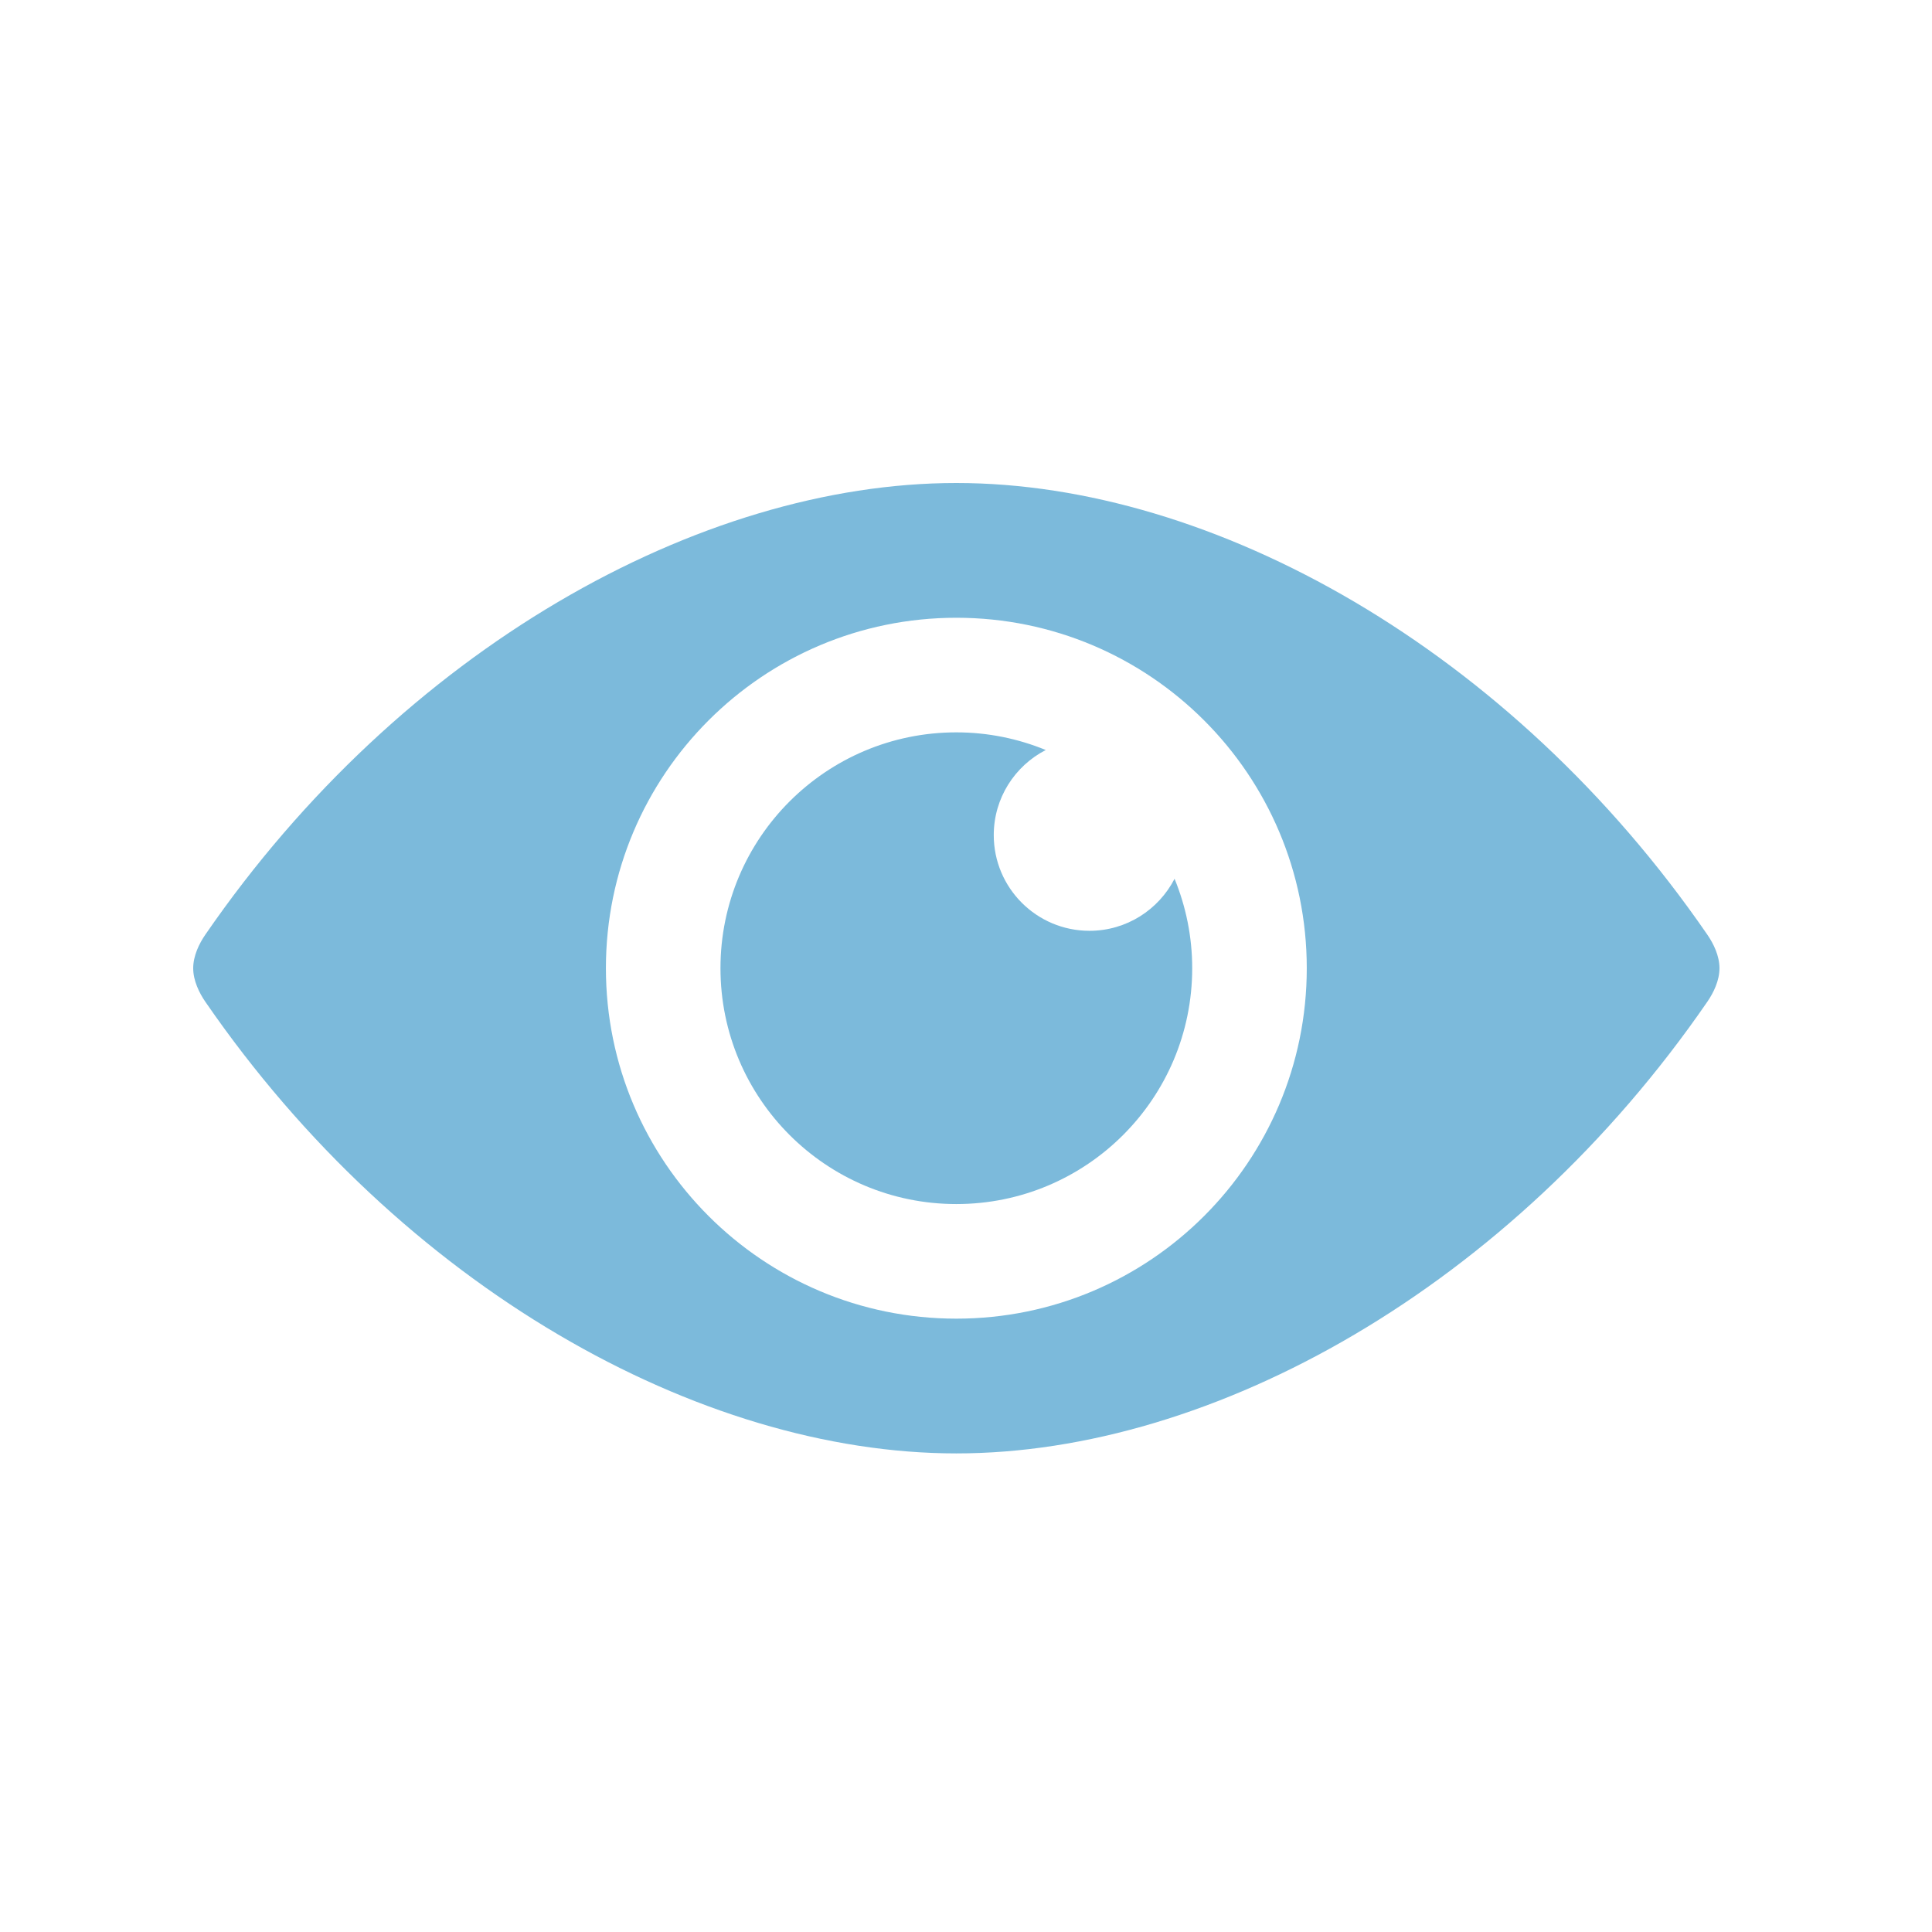
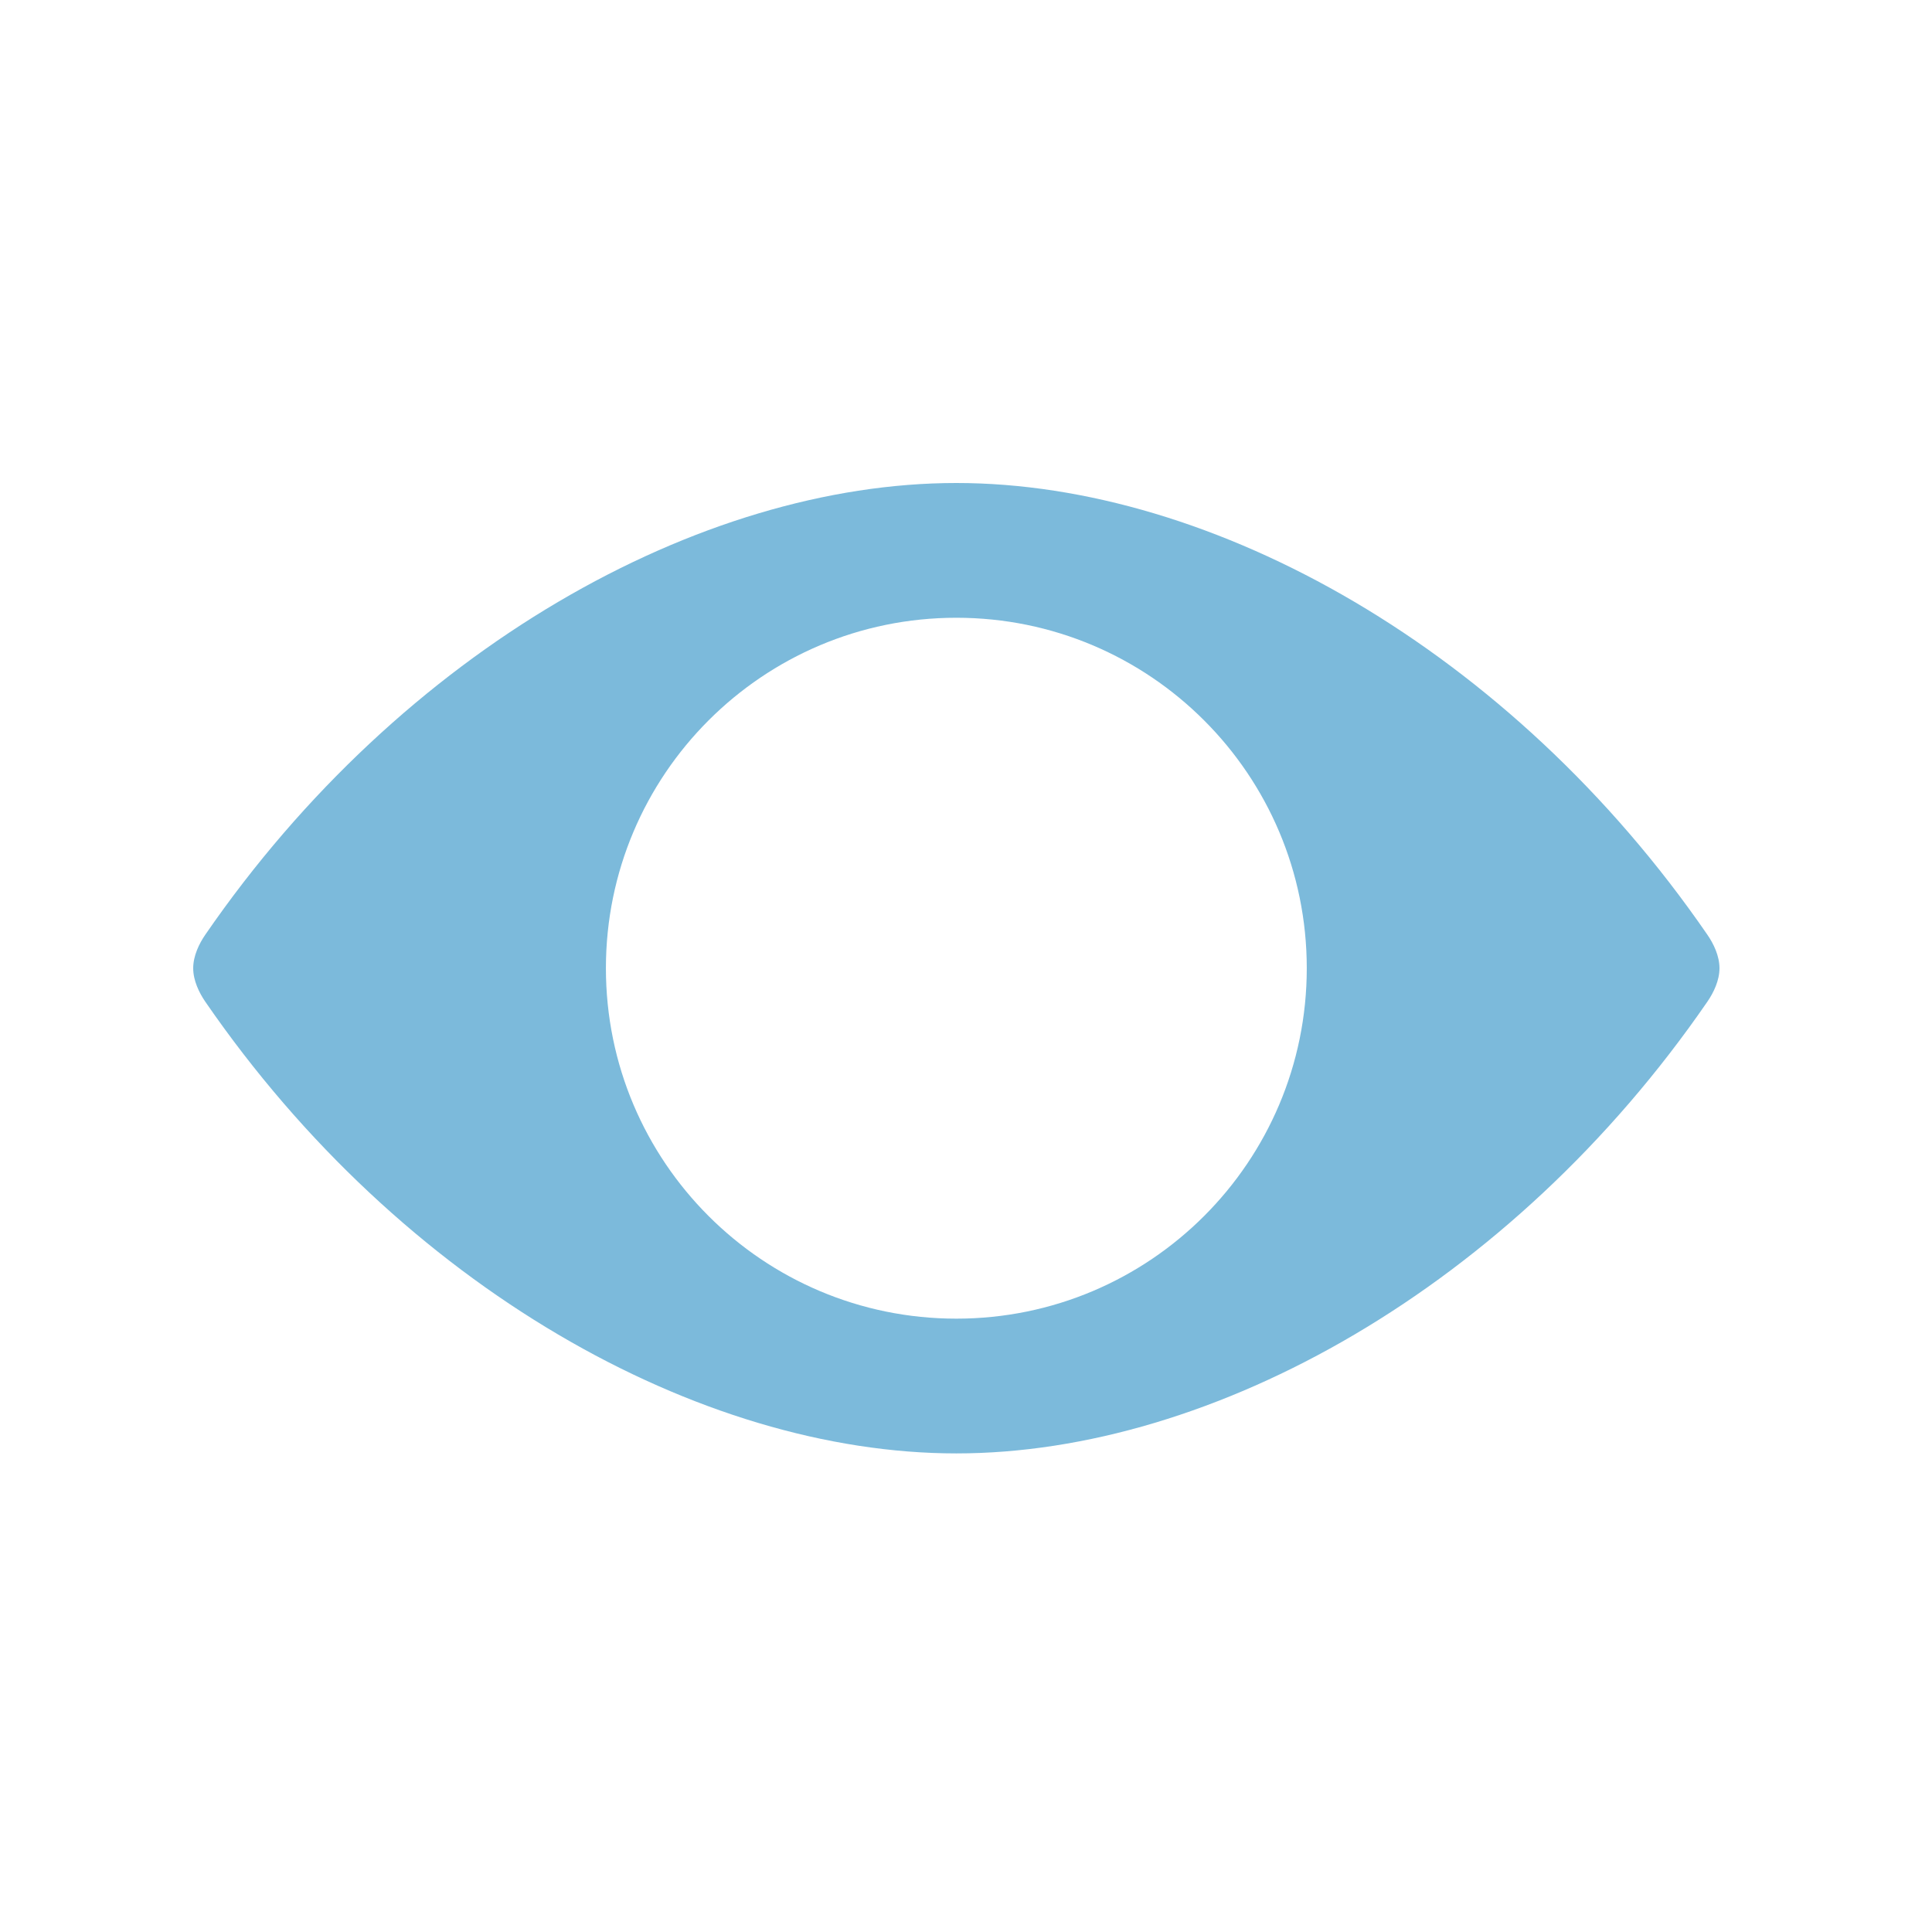
<svg xmlns="http://www.w3.org/2000/svg" width="60" height="60" viewBox="0 0 60 60" fill="none">
  <path d="M53.02 29.023C46.927 20.171 37.675 15 29.7 15C21.725 15 12.473 20.171 6.379 29.023C6.182 29.308 6 29.688 6 30.069C6 30.449 6.182 30.828 6.379 31.114C12.473 39.966 21.725 45.137 29.7 45.137C37.675 45.137 46.927 39.966 53.02 31.114C53.218 30.828 53.4 30.449 53.4 30.069C53.4 29.688 53.218 29.308 53.02 29.023ZM29.7 40.952C23.69 40.952 18.817 36.079 18.817 30.069C18.817 24.058 23.69 19.185 29.7 19.185C35.71 19.185 40.583 24.058 40.583 30.069C40.583 36.079 35.71 40.952 29.7 40.952Z" fill="#7CBADB" />
-   <path d="M33.834 28.907C32.193 28.907 30.862 27.576 30.862 25.935C30.862 24.783 31.518 23.786 32.477 23.292C31.62 22.941 30.683 22.744 29.7 22.744C25.655 22.744 22.375 26.024 22.375 30.069C22.375 34.113 25.655 37.393 29.7 37.393C33.746 37.393 37.025 34.114 37.025 30.069C37.025 29.085 36.828 28.148 36.477 27.291C35.983 28.25 34.987 28.907 33.834 28.907Z" fill="#7CBADB" />
</svg>